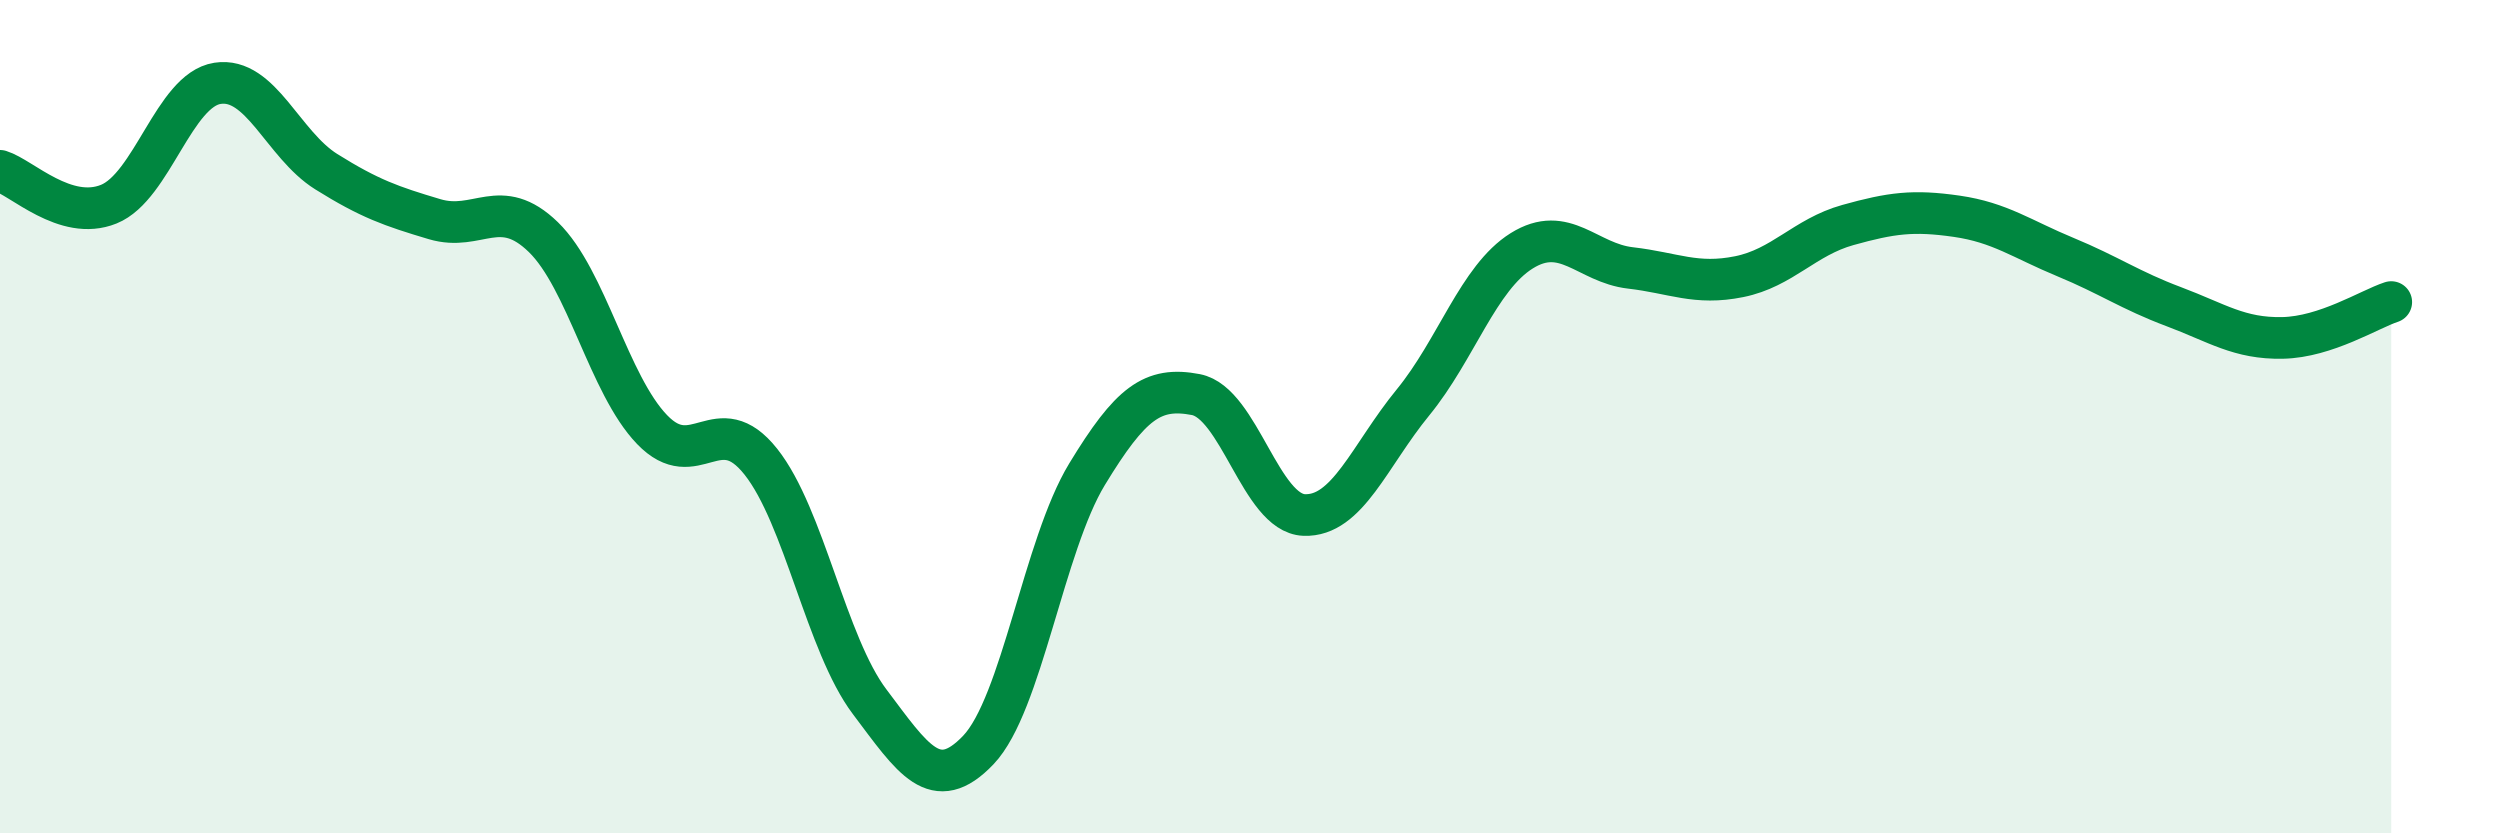
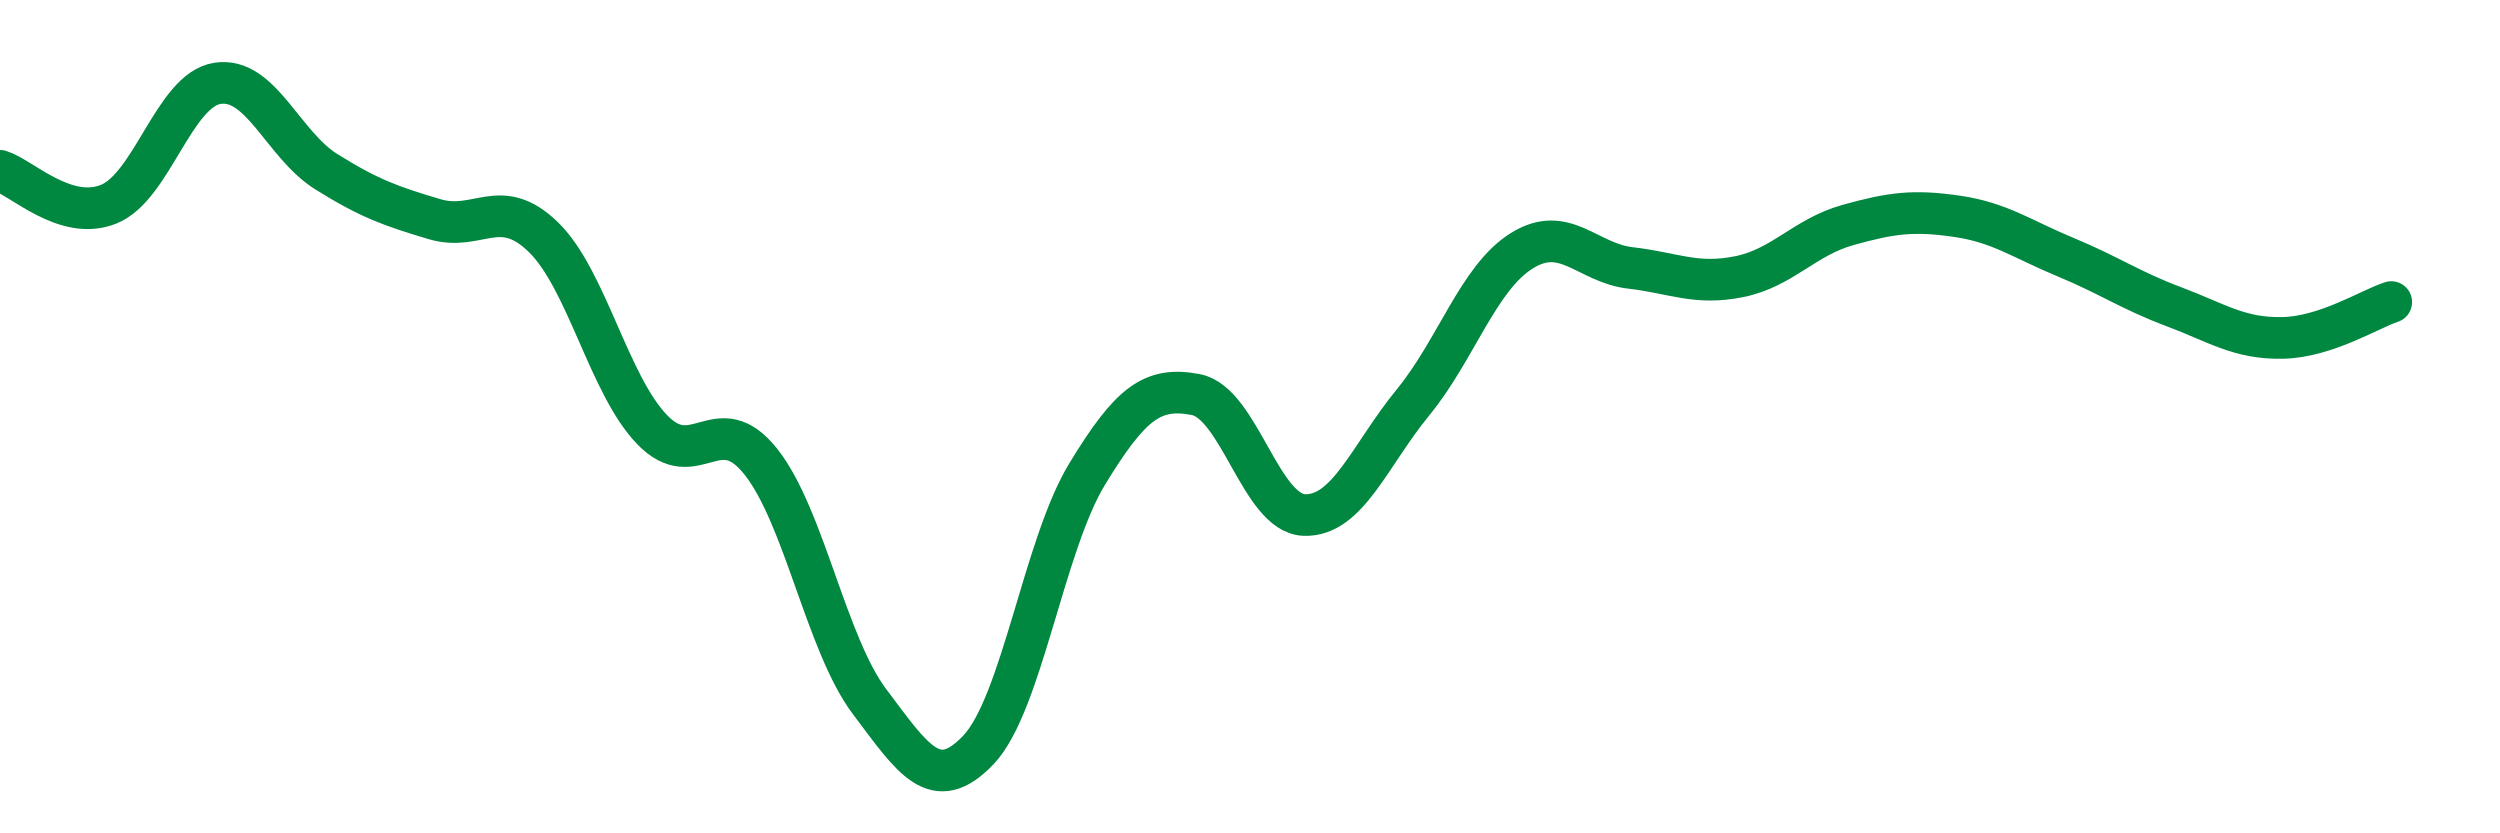
<svg xmlns="http://www.w3.org/2000/svg" width="60" height="20" viewBox="0 0 60 20">
-   <path d="M 0,4.1 C 0.52,4.26 1.57,5.32 2.61,4.9 C 3.65,4.48 4.18,2.16 5.22,2 C 6.26,1.84 6.79,3.47 7.83,4.12 C 8.87,4.77 9.39,4.95 10.43,5.26 C 11.47,5.57 12,4.68 13.04,5.69 C 14.08,6.7 14.61,9.23 15.65,10.31 C 16.69,11.39 17.22,9.77 18.26,11.08 C 19.3,12.39 19.83,15.46 20.87,16.84 C 21.91,18.22 22.44,19.09 23.48,18 C 24.52,16.91 25.05,13.09 26.09,11.38 C 27.13,9.67 27.66,9.27 28.7,9.47 C 29.74,9.67 30.26,12.32 31.3,12.36 C 32.34,12.4 32.87,10.93 33.91,9.66 C 34.95,8.39 35.48,6.67 36.52,6.02 C 37.56,5.37 38.09,6.31 39.13,6.43 C 40.17,6.55 40.7,6.85 41.74,6.64 C 42.78,6.43 43.31,5.69 44.35,5.4 C 45.39,5.11 45.92,5.04 46.96,5.19 C 48,5.34 48.53,5.74 49.57,6.17 C 50.61,6.6 51.13,6.97 52.17,7.36 C 53.21,7.75 53.74,8.13 54.78,8.11 C 55.82,8.09 56.87,7.42 57.39,7.25L57.39 20L0 20Z" fill="#008740" opacity="0.1" stroke-linecap="round" stroke-linejoin="round" />
  <path d="M 0,4.1 C 0.52,4.26 1.57,5.32 2.61,4.9 C 3.65,4.48 4.18,2.16 5.22,2 C 6.26,1.84 6.79,3.47 7.83,4.12 C 8.87,4.77 9.39,4.95 10.43,5.26 C 11.47,5.57 12,4.68 13.04,5.69 C 14.08,6.7 14.61,9.23 15.65,10.31 C 16.69,11.39 17.22,9.77 18.26,11.08 C 19.3,12.39 19.83,15.46 20.87,16.84 C 21.91,18.22 22.44,19.09 23.48,18 C 24.52,16.91 25.05,13.09 26.09,11.38 C 27.13,9.67 27.66,9.27 28.7,9.47 C 29.74,9.67 30.26,12.32 31.3,12.36 C 32.34,12.4 32.87,10.93 33.91,9.66 C 34.95,8.39 35.48,6.67 36.52,6.02 C 37.56,5.37 38.09,6.31 39.13,6.43 C 40.17,6.55 40.7,6.85 41.74,6.64 C 42.78,6.43 43.31,5.69 44.35,5.4 C 45.39,5.11 45.92,5.04 46.96,5.19 C 48,5.34 48.53,5.74 49.57,6.17 C 50.61,6.6 51.13,6.97 52.17,7.36 C 53.21,7.75 53.74,8.13 54.78,8.11 C 55.82,8.09 56.87,7.42 57.39,7.25" stroke="#008740" stroke-width="1" fill="none" stroke-linecap="round" stroke-linejoin="round" />
</svg>